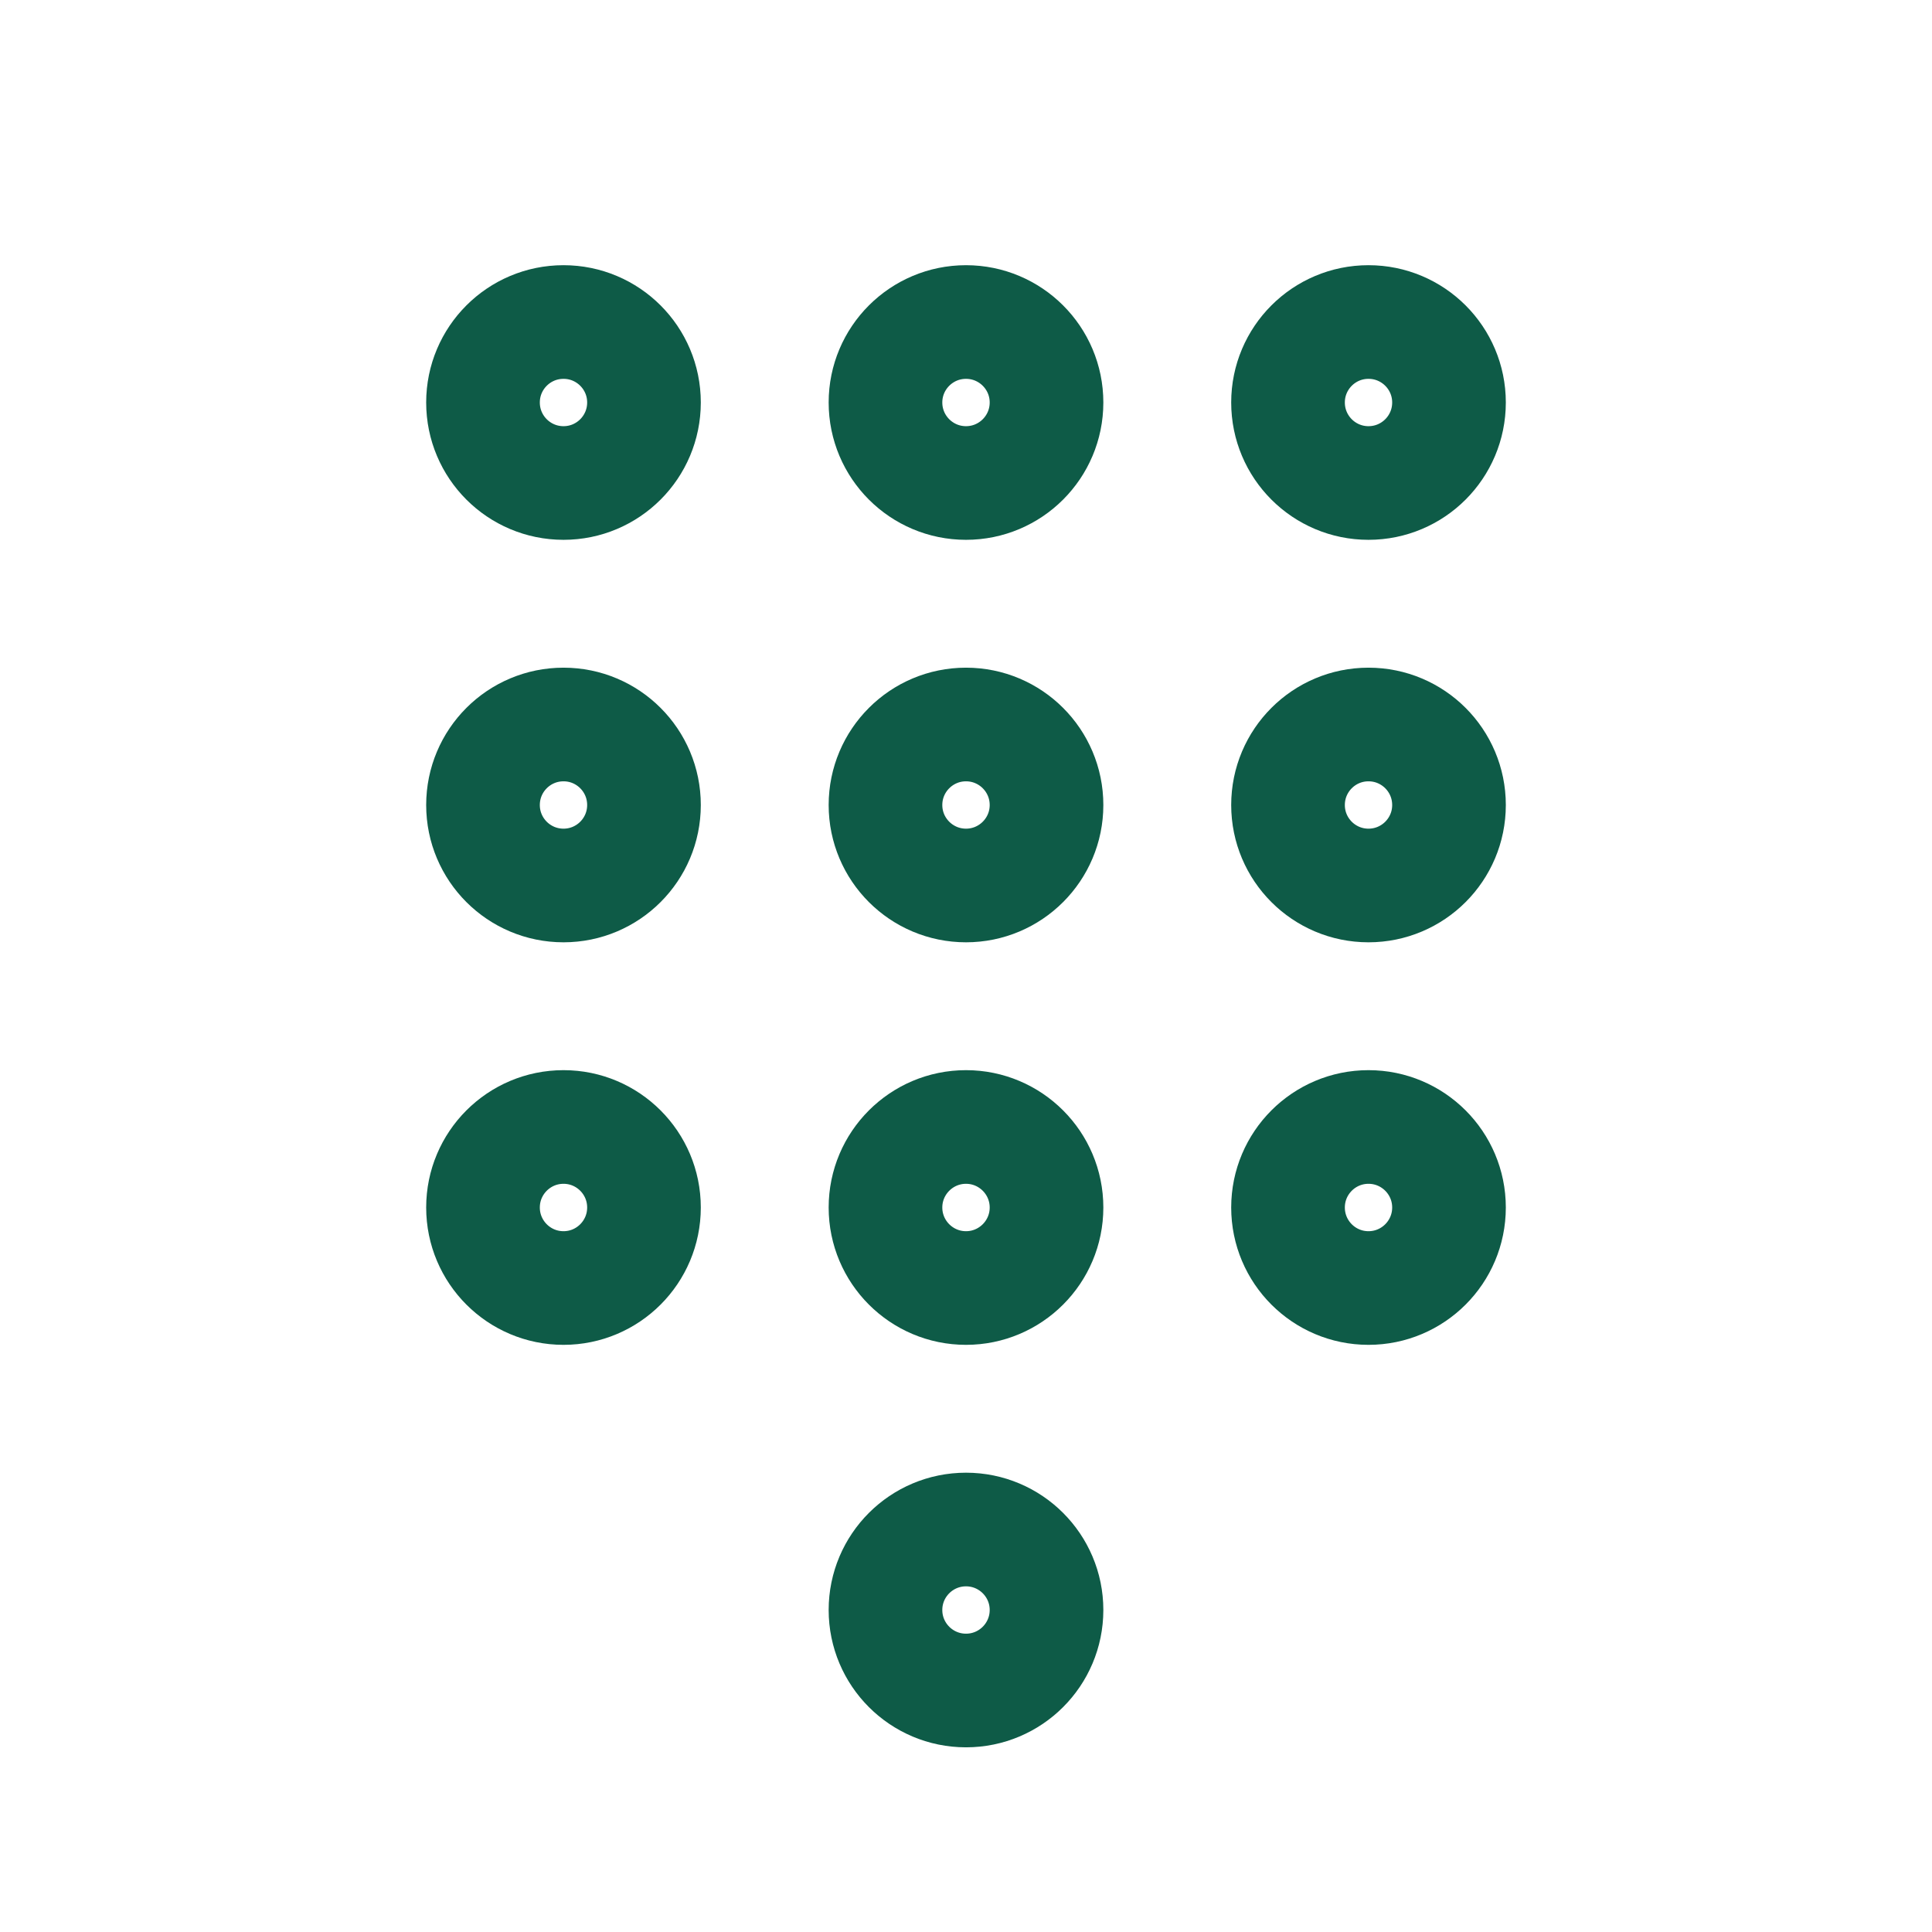
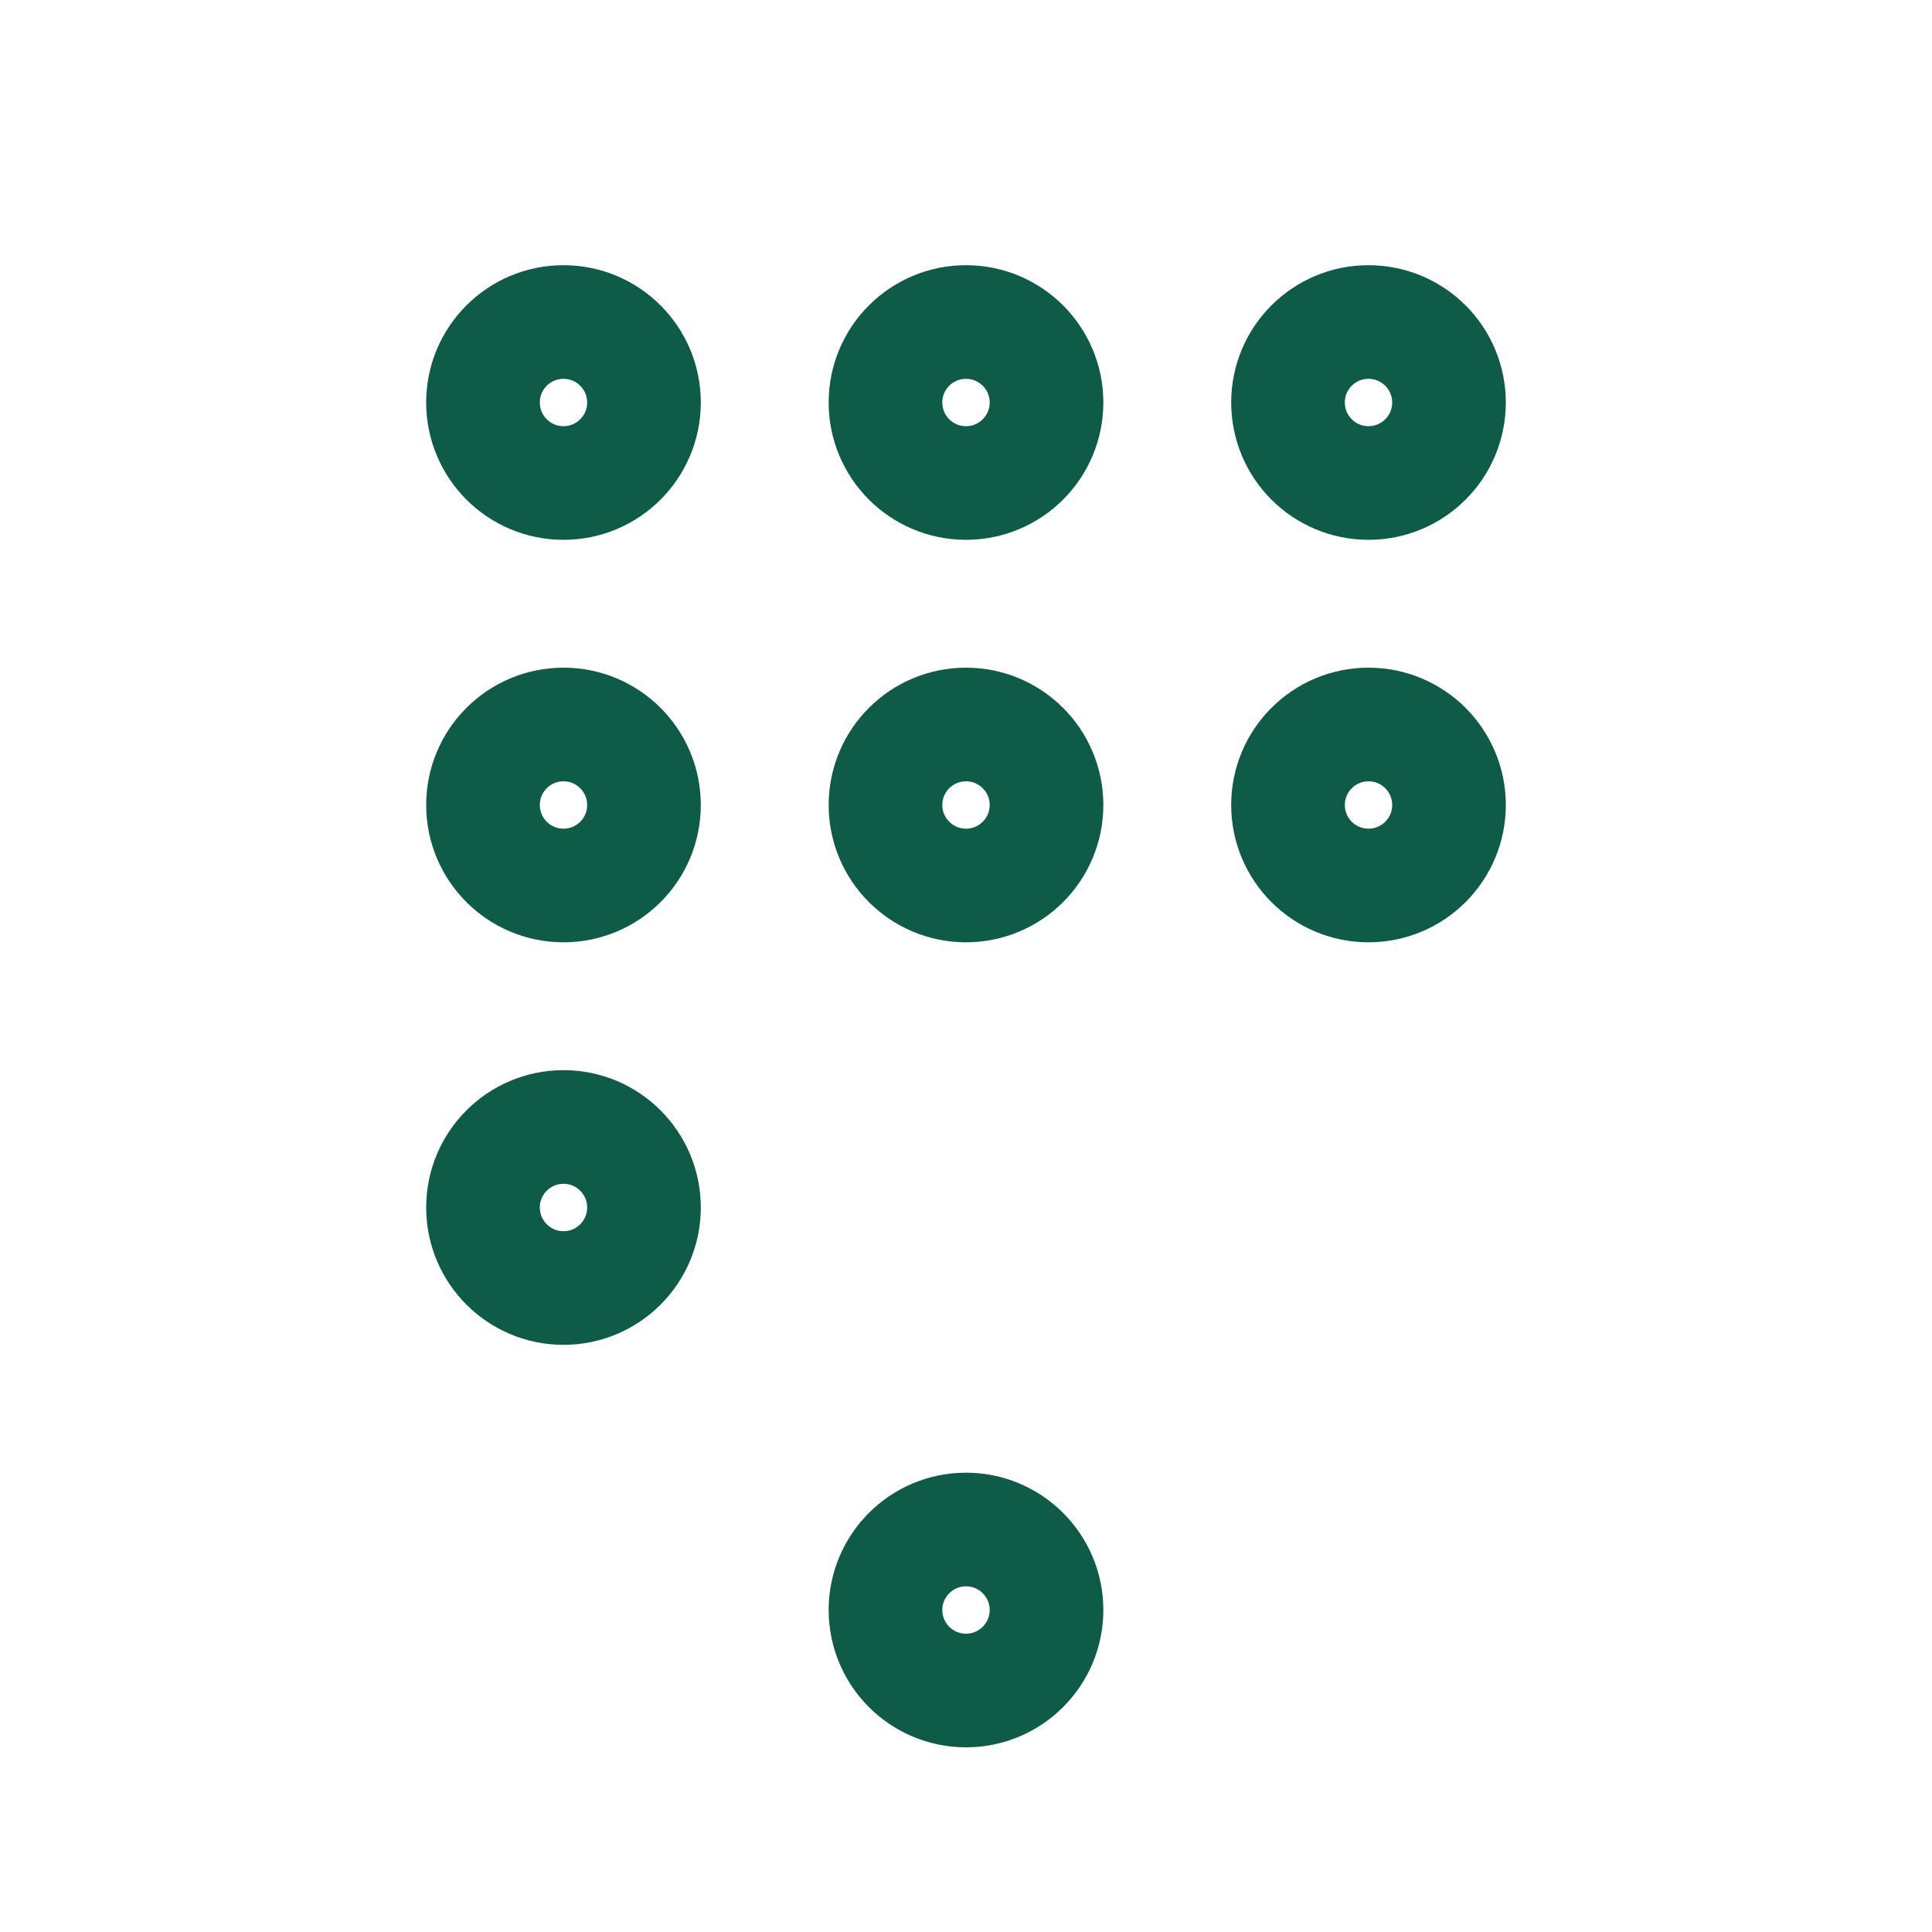
<svg xmlns="http://www.w3.org/2000/svg" width="34" height="34" viewBox="0 0 34 34" fill="none">
  <path d="M9.917 8.5C10.699 8.5 11.333 7.866 11.333 7.083C11.333 6.301 10.699 5.667 9.917 5.667C9.134 5.667 8.5 6.301 8.5 7.083C8.5 7.866 9.134 8.5 9.917 8.5Z" stroke="#0E5B47" stroke-width="2" stroke-linecap="square" />
  <path d="M17 8.5C17.782 8.5 18.417 7.866 18.417 7.083C18.417 6.301 17.782 5.667 17 5.667C16.218 5.667 15.583 6.301 15.583 7.083C15.583 7.866 16.218 8.5 17 8.5Z" stroke="#0E5B47" stroke-width="2" stroke-linecap="square" />
  <path d="M24.083 8.5C24.866 8.5 25.5 7.866 25.5 7.083C25.5 6.301 24.866 5.667 24.083 5.667C23.301 5.667 22.667 6.301 22.667 7.083C22.667 7.866 23.301 8.5 24.083 8.5Z" stroke="#0E5B47" stroke-width="2" stroke-linecap="square" />
  <path d="M9.917 15.583C10.699 15.583 11.333 14.949 11.333 14.167C11.333 13.384 10.699 12.75 9.917 12.75C9.134 12.75 8.5 13.384 8.5 14.167C8.5 14.949 9.134 15.583 9.917 15.583Z" stroke="#0E5B47" stroke-width="2" stroke-linecap="square" />
  <path d="M17 15.583C17.782 15.583 18.417 14.949 18.417 14.167C18.417 13.384 17.782 12.75 17 12.75C16.218 12.75 15.583 13.384 15.583 14.167C15.583 14.949 16.218 15.583 17 15.583Z" stroke="#0E5B47" stroke-width="2" stroke-linecap="square" />
  <path d="M24.083 15.583C24.866 15.583 25.5 14.949 25.5 14.167C25.5 13.384 24.866 12.75 24.083 12.75C23.301 12.75 22.667 13.384 22.667 14.167C22.667 14.949 23.301 15.583 24.083 15.583Z" stroke="#0E5B47" stroke-width="2" stroke-linecap="square" />
  <path d="M9.917 22.667C10.699 22.667 11.333 22.032 11.333 21.25C11.333 20.468 10.699 19.833 9.917 19.833C9.134 19.833 8.5 20.468 8.5 21.25C8.5 22.032 9.134 22.667 9.917 22.667Z" stroke="#0E5B47" stroke-width="2" stroke-linecap="square" />
-   <path d="M17 22.667C17.782 22.667 18.417 22.032 18.417 21.25C18.417 20.468 17.782 19.833 17 19.833C16.218 19.833 15.583 20.468 15.583 21.25C15.583 22.032 16.218 22.667 17 22.667Z" stroke="#0E5B47" stroke-width="2" stroke-linecap="square" />
  <path d="M17 29.75C17.782 29.75 18.417 29.116 18.417 28.333C18.417 27.551 17.782 26.917 17 26.917C16.218 26.917 15.583 27.551 15.583 28.333C15.583 29.116 16.218 29.75 17 29.75Z" stroke="#0E5B47" stroke-width="2" stroke-linecap="square" />
-   <path d="M24.083 22.667C24.866 22.667 25.5 22.032 25.5 21.25C25.5 20.468 24.866 19.833 24.083 19.833C23.301 19.833 22.667 20.468 22.667 21.25C22.667 22.032 23.301 22.667 24.083 22.667Z" stroke="#0E5B47" stroke-width="2" stroke-linecap="square" />
</svg>